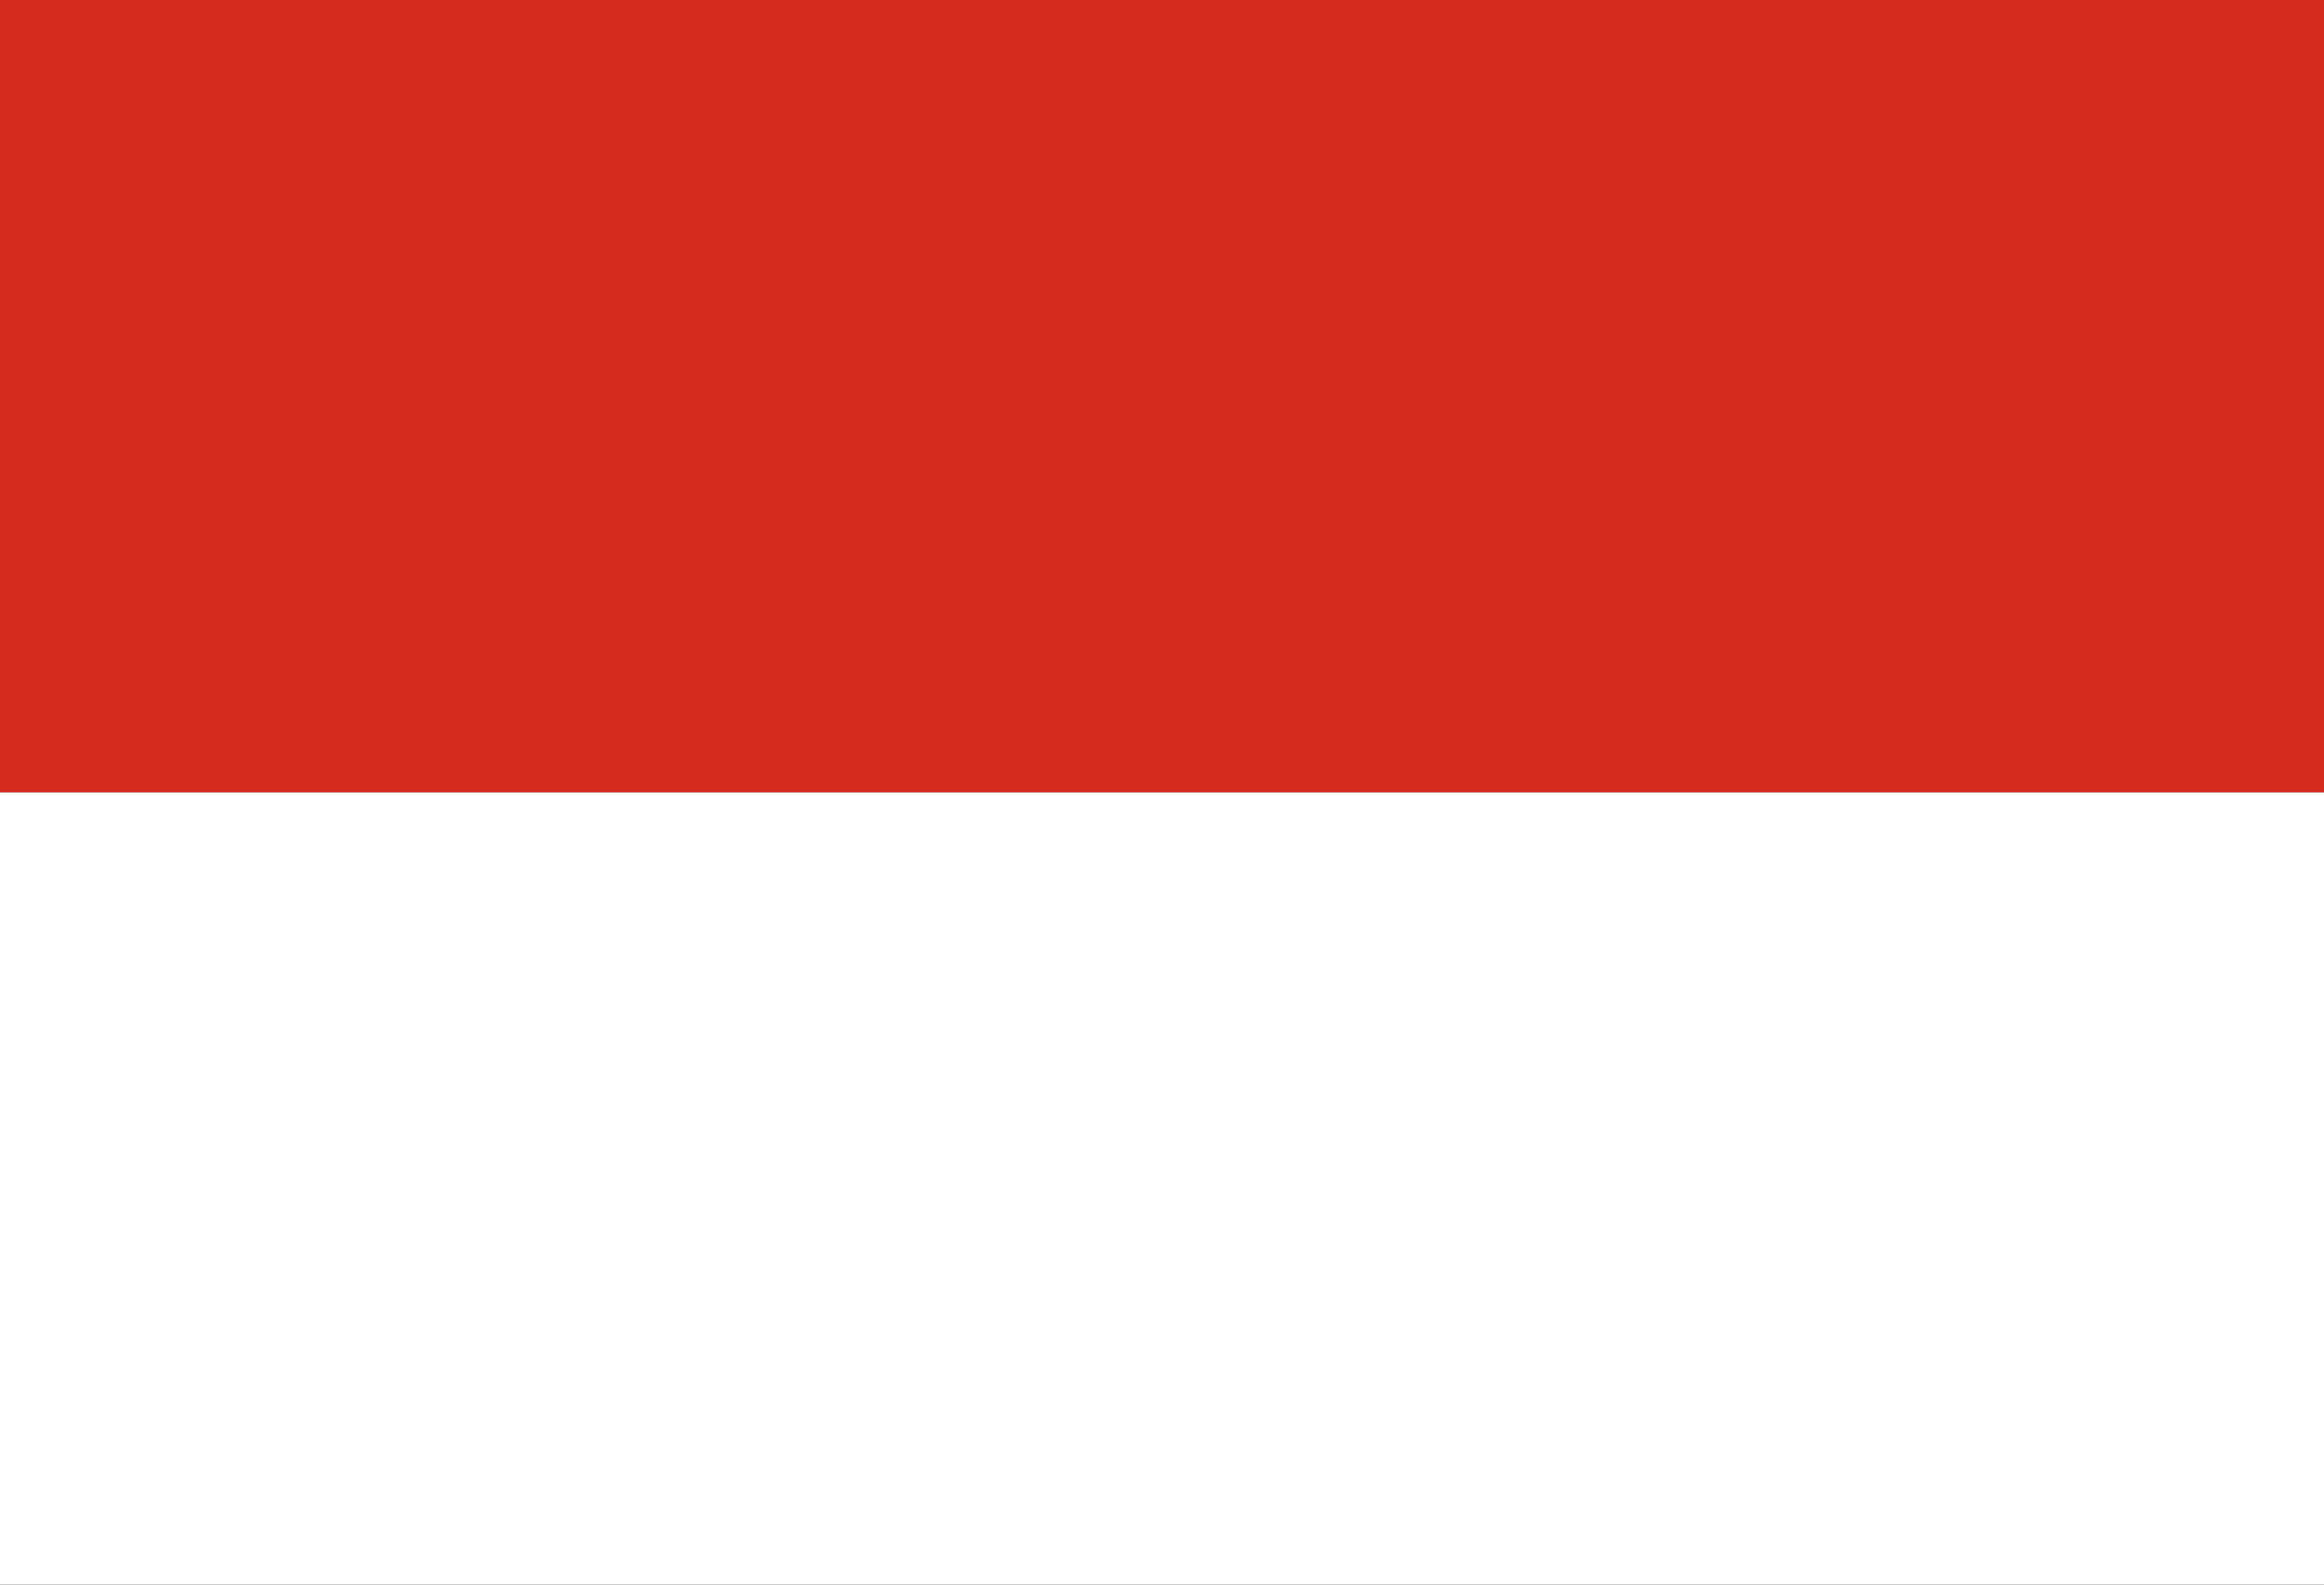
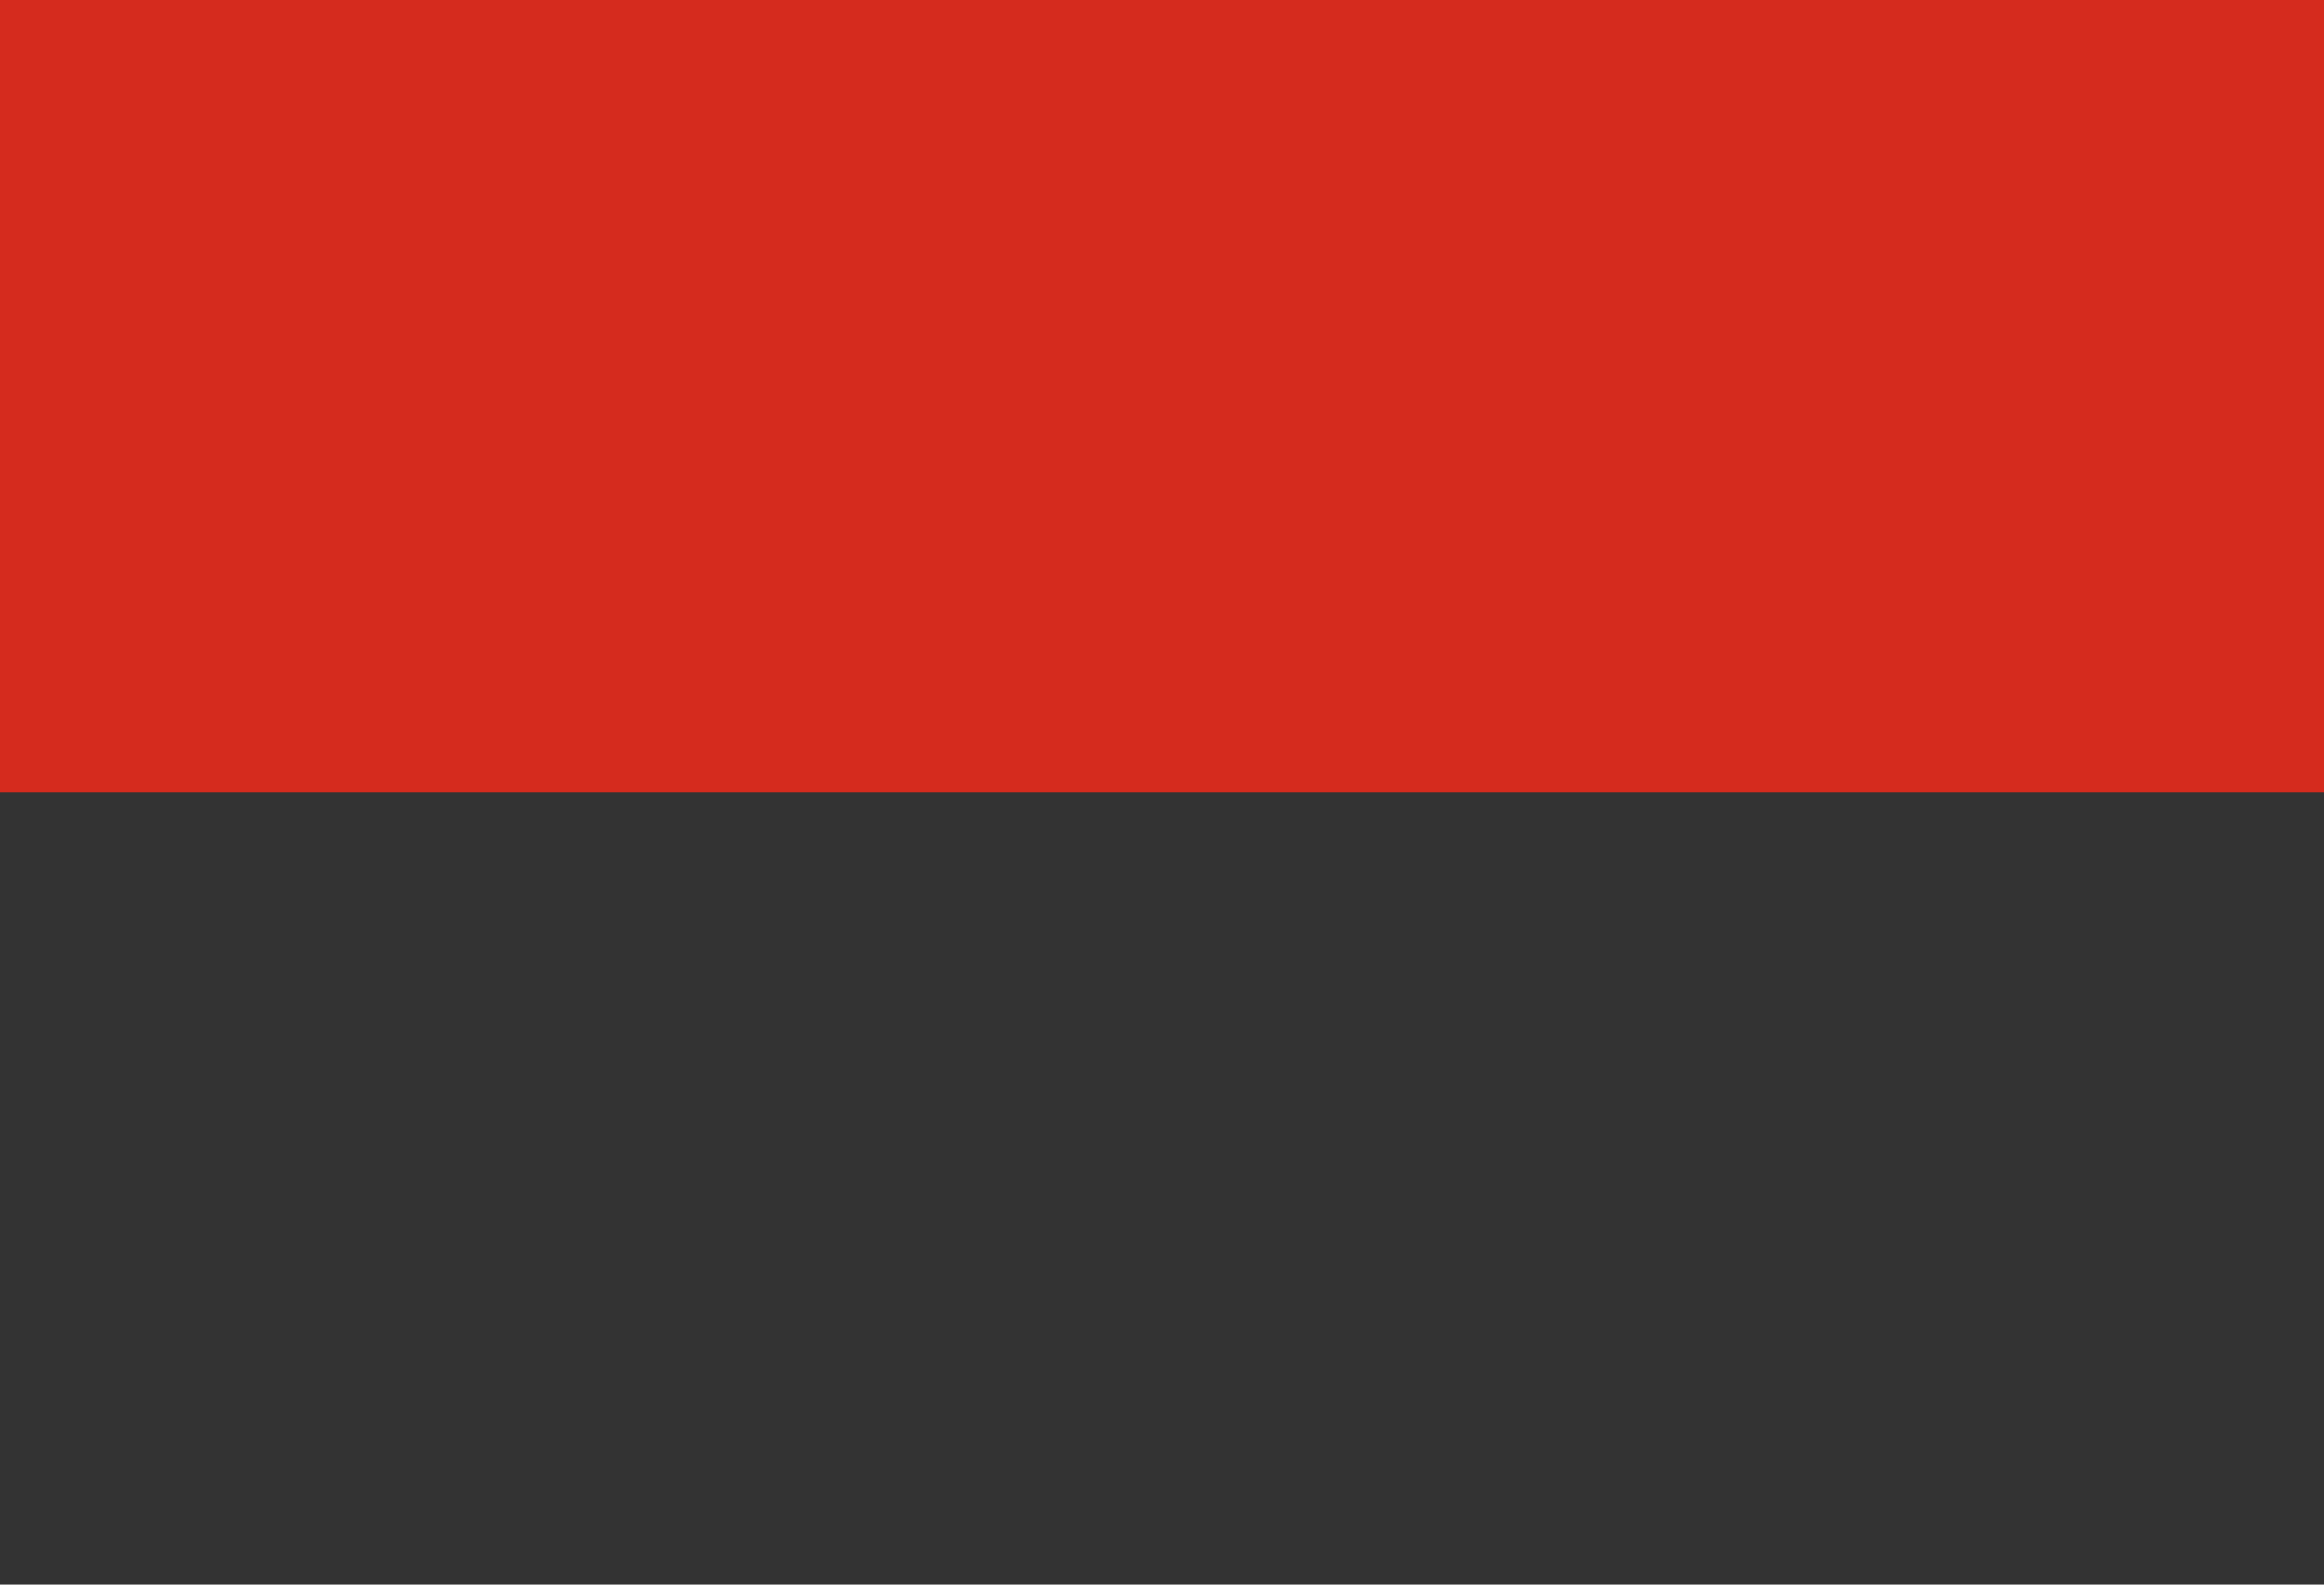
<svg xmlns="http://www.w3.org/2000/svg" xmlns:ns1="http://sodipodi.sourceforge.net/DTD/sodipodi-0.dtd" xmlns:ns2="http://www.inkscape.org/namespaces/inkscape" width="1100" height="750" version="1.1" id="svg188" ns1:docname="Flag of Arampampa, Bolivia.svg" ns2:version="1.2.2 (732a01da63, 2022-12-09)" xml:space="preserve">
  <rect width="100%" height="100%" fill="#333333" stroke="none" />
  <defs id="defs192" />
  <ns1:namedview id="namedview190" pagecolor="#ffffff" bordercolor="#000000" borderopacity="0.25" ns2:showpageshadow="2" ns2:pageopacity="0.0" ns2:pagecheckerboard="0" ns2:deskcolor="#d1d1d1" showgrid="false" ns2:zoom="0.34978216" ns2:cx="1092.1083" ns2:cy="600.37367" ns2:window-width="1920" ns2:window-height="974" ns2:window-x="-11" ns2:window-y="1609" ns2:window-maximized="1" ns2:current-layer="svg188" />
-   <rect fill="#007934" width="1100" height="375" id="rect182" x="0" y="-750" style="fill:#ffffff;fill-opacity:1;stroke-width:0.707" transform="scale(1,-1)" />
  <rect fill="#007934" width="1100" height="375" id="rect302" x="0" y="-375" style="fill:#d52b1e;fill-opacity:1;stroke-width:0.707" transform="scale(1,-1)" />
</svg>